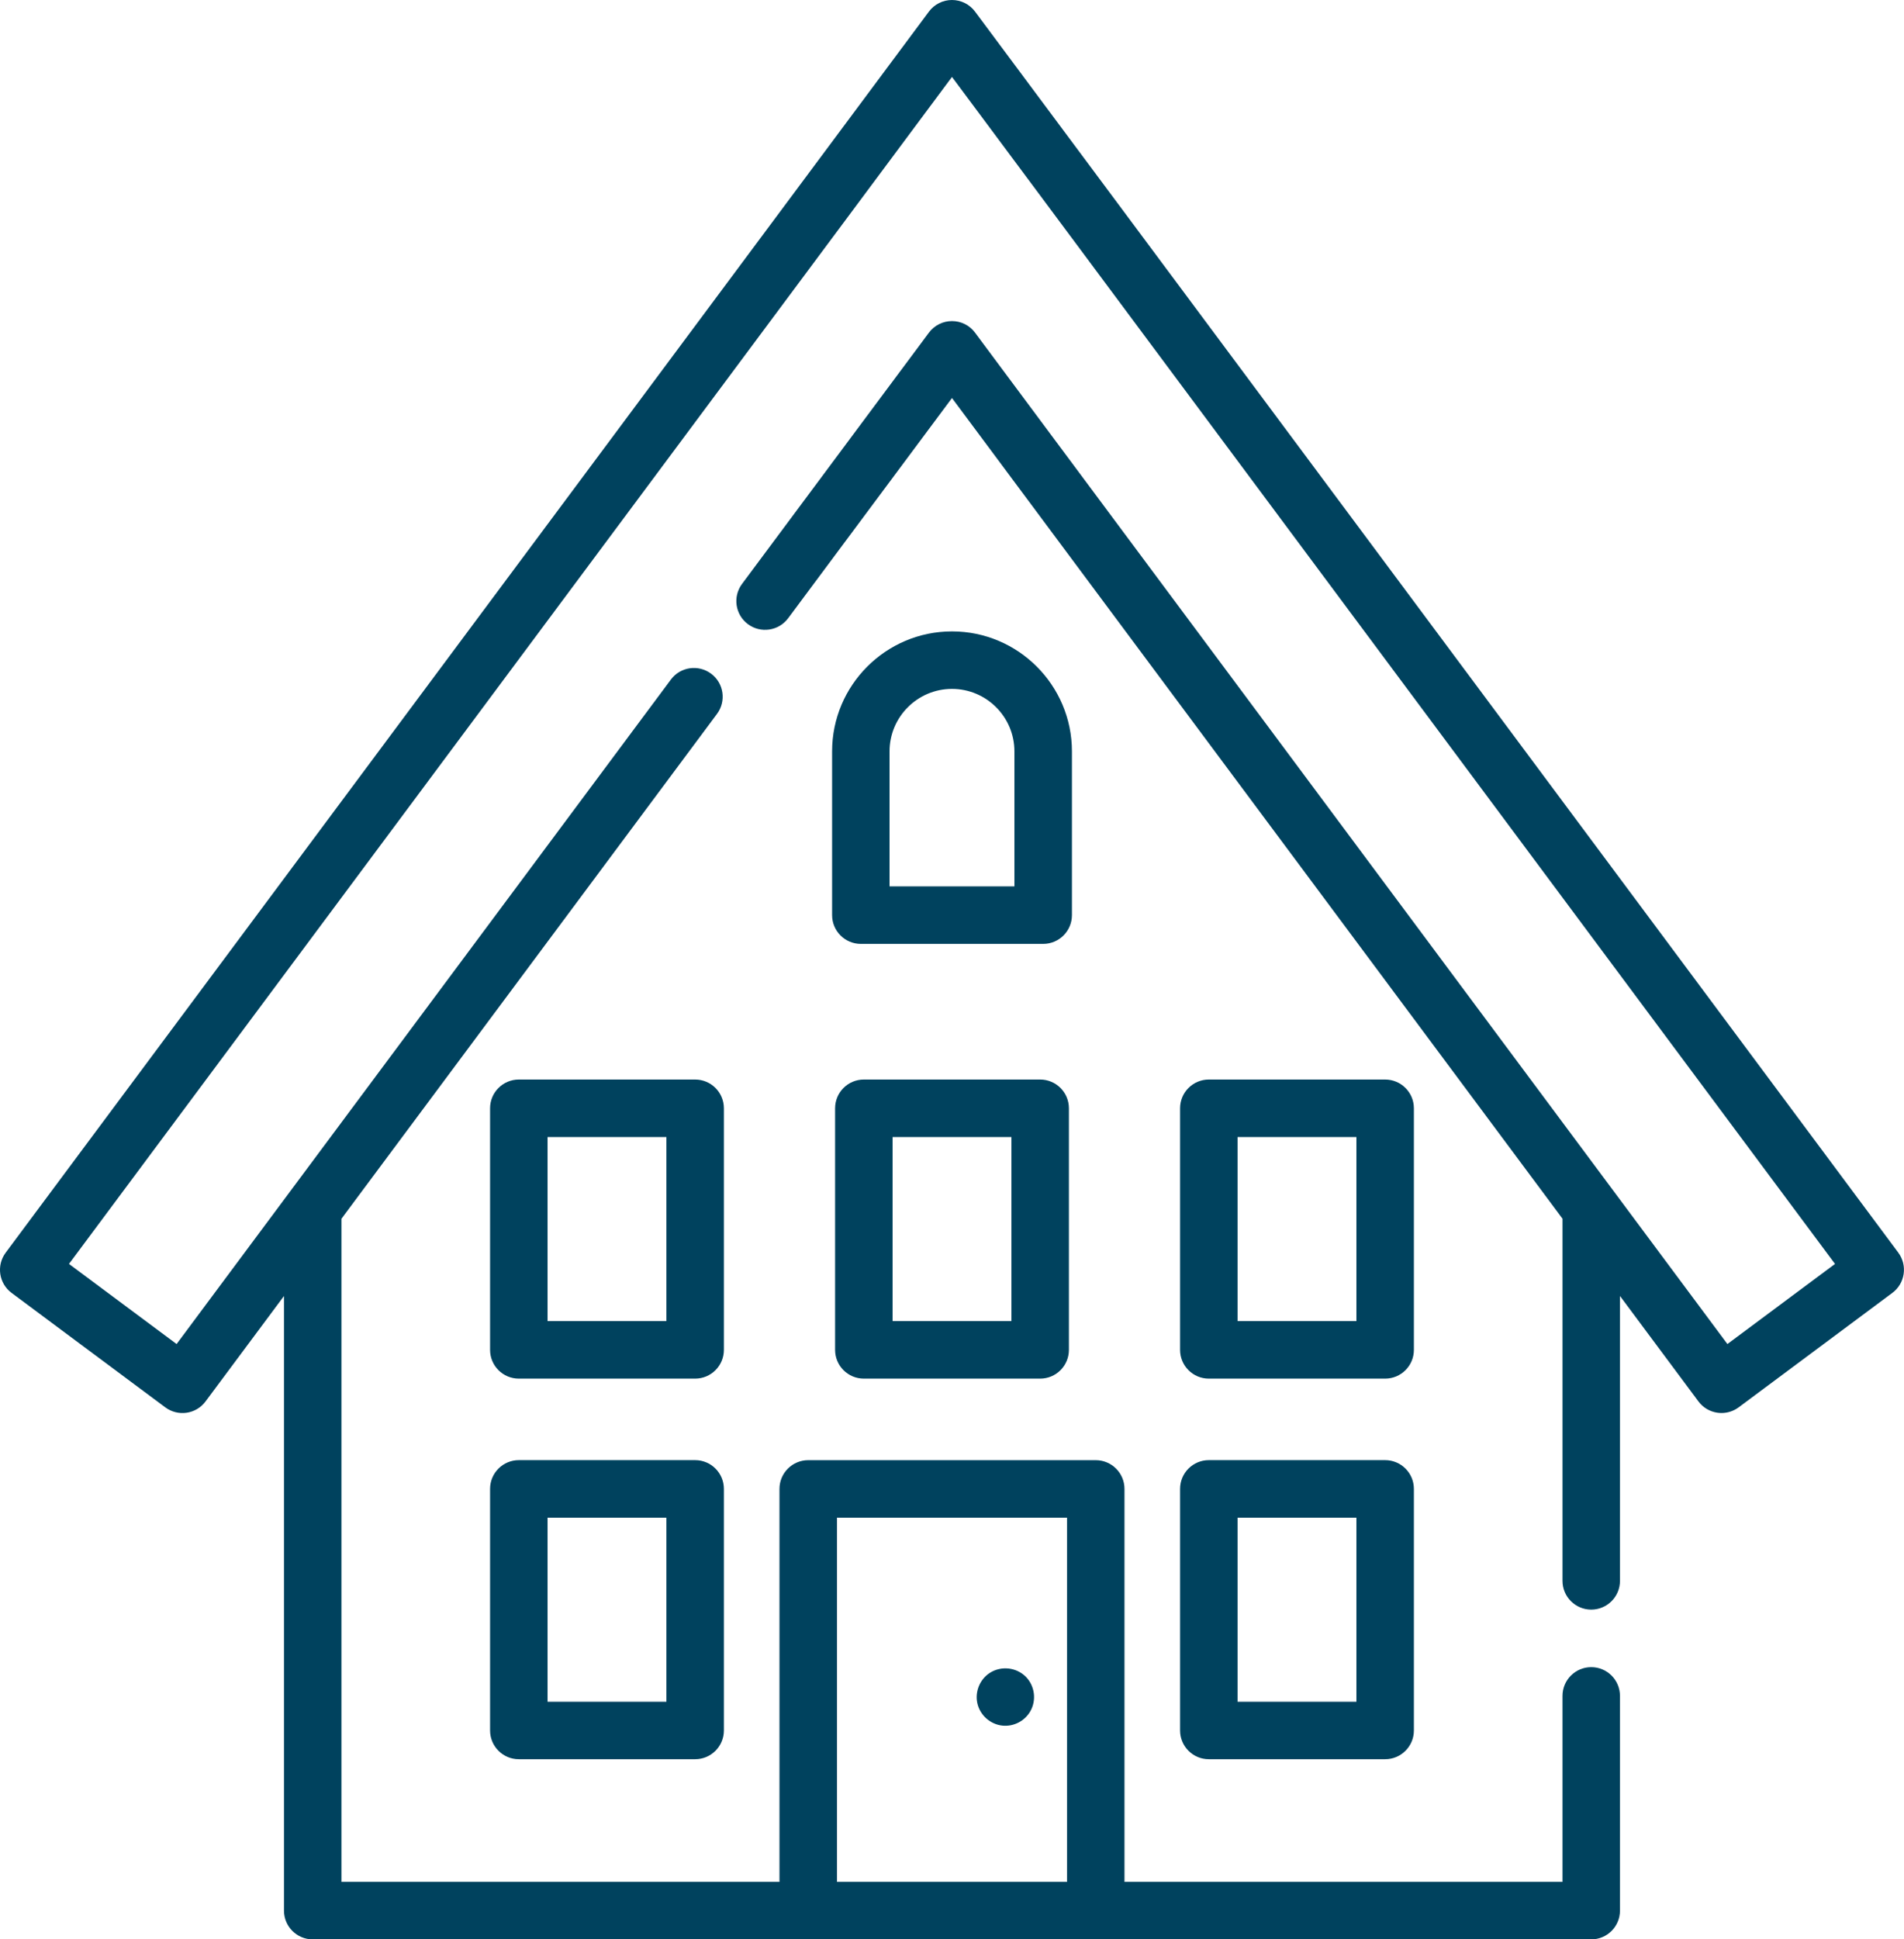
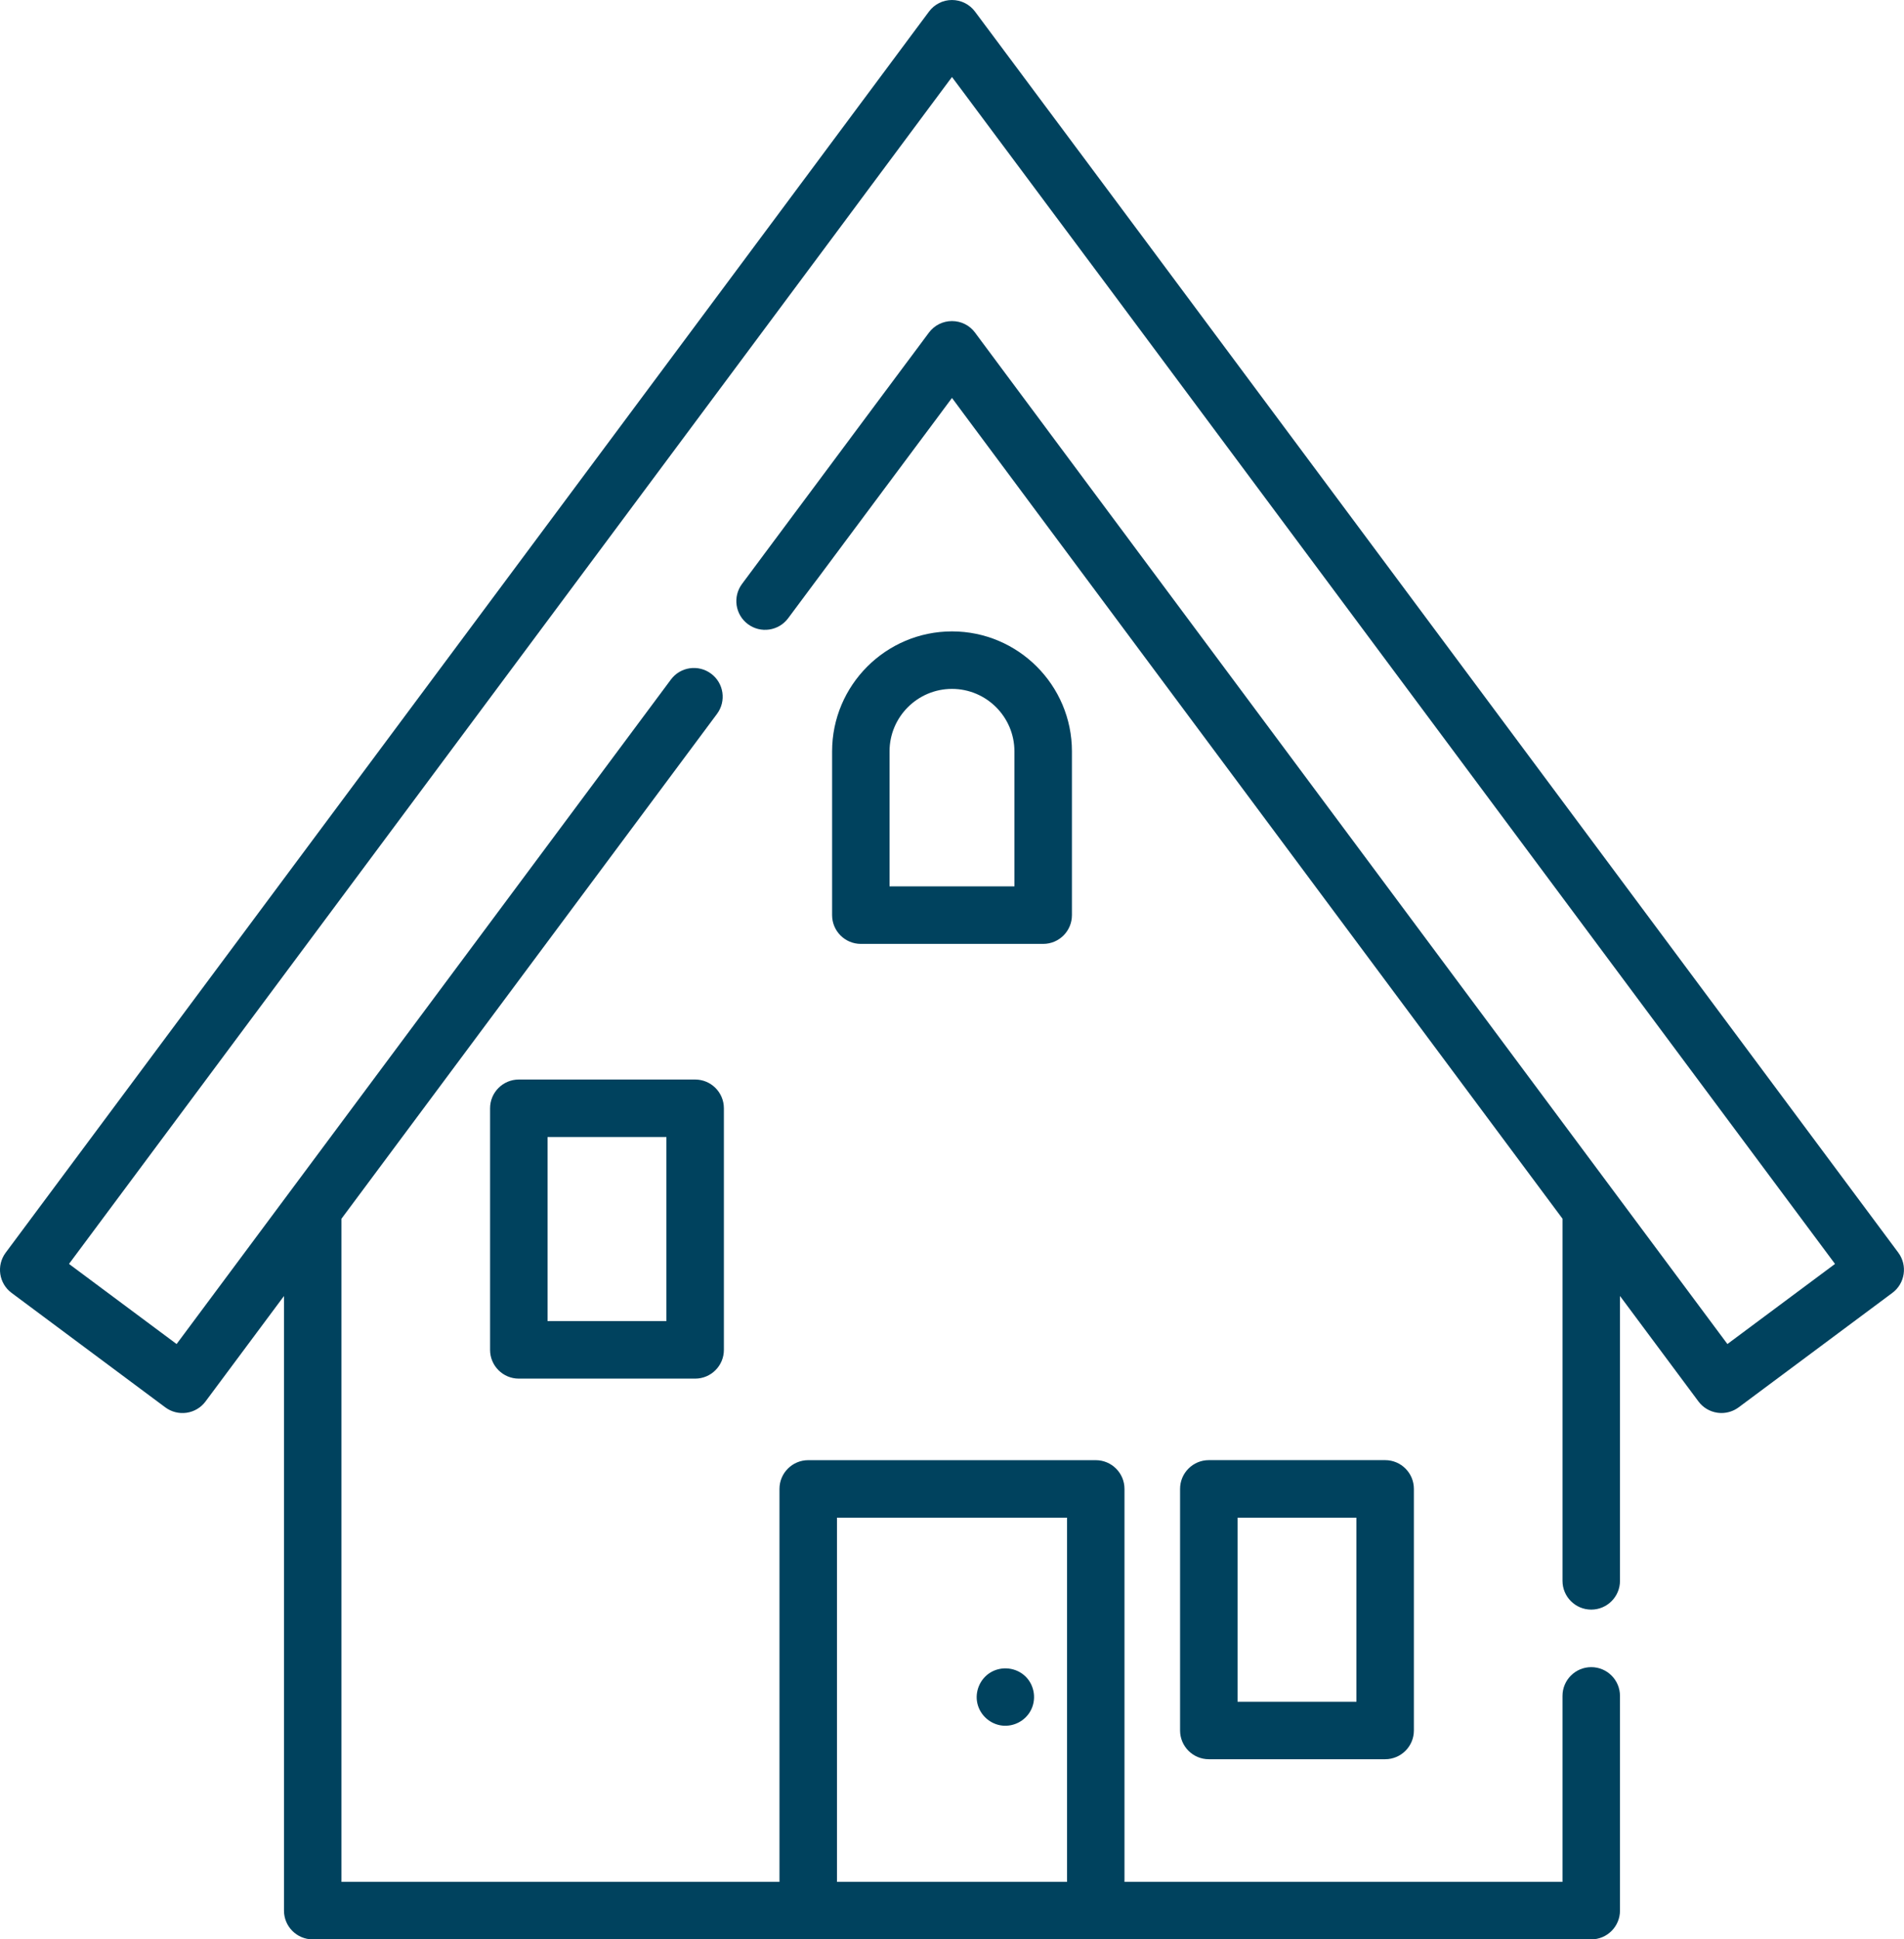
<svg xmlns="http://www.w3.org/2000/svg" id="Layer_1" data-name="Layer 1" viewBox="0 0 502.85 512">
  <defs>
    <style>
      .cls-1 {
        fill: #00425e;
      }
    </style>
  </defs>
  <path class="cls-1" d="M501.35,330.71L257.51,3.06c-1.43-1.92-3.69-3.06-6.09-3.06s-4.66,1.13-6.09,3.06L1.5,330.71c-2.5,3.36-1.81,8.12,1.56,10.62l40.6,30.22c1.61,1.2,3.64,1.71,5.63,1.42,1.99-.29,3.79-1.36,4.99-2.98l20.72-27.84v162.26c0,4.19,3.4,7.59,7.59,7.59h337.66c4.19,0,7.59-3.4,7.59-7.59v-56.69c0-4.19-3.4-7.59-7.59-7.59s-7.59,3.4-7.59,7.59v49.1h-115.68v-103.74c0-4.19-3.4-7.59-7.59-7.59h-75.94c-4.19,0-7.59,3.4-7.59,7.59v103.74h-115.68v-175.07l99.18-133.28c2.5-3.36,1.81-8.12-1.56-10.62s-8.12-1.81-10.62,1.56L46.64,354.83l-28.42-21.15L251.42,20.31l233.21,313.37-28.42,21.15L257.51,87.83c-1.43-1.93-3.69-3.06-6.09-3.06s-4.66,1.13-6.09,3.06l-49.36,66.33c-2.5,3.36-1.81,8.12,1.56,10.62,3.36,2.5,8.12,1.8,10.62-1.56l43.27-58.14,161.24,216.66v95.61c0,4.19,3.4,7.59,7.59,7.59s7.59-3.4,7.59-7.59v-75.21l20.72,27.84c1.2,1.62,3,2.69,4.99,2.98.37.05.73.08,1.1.08,1.62,0,3.21-.52,4.53-1.5l40.6-30.22c3.36-2.5,4.06-7.26,1.56-10.62ZM221.05,400.67h60.76v96.15h-60.76v-96.15h0Z" />
  <path class="cls-1" d="M283.1,198.36c0-17.46-14.21-31.67-31.67-31.67s-31.67,14.21-31.67,31.67v43.24c0,4.19,3.4,7.59,7.59,7.59h48.16c4.19,0,7.59-3.4,7.59-7.59v-43.24ZM267.91,234.01h-32.98v-35.65c0-9.09,7.4-16.49,16.49-16.49s16.49,7.4,16.49,16.49v35.65Z" />
  <path class="cls-1" d="M191.18,292.59c0-4.19-3.4-7.59-7.59-7.59h-46.57c-4.19,0-7.59,3.4-7.59,7.59v63.78c0,4.19,3.4,7.59,7.59,7.59h46.57c4.19,0,7.59-3.4,7.59-7.59v-63.78ZM176,348.78h-31.39v-48.6h31.39v48.6Z" />
-   <path class="cls-1" d="M274.71,285h-46.57c-4.19,0-7.59,3.4-7.59,7.59v63.78c0,4.19,3.4,7.59,7.59,7.59h46.57c4.19,0,7.59-3.4,7.59-7.59v-63.78c0-4.19-3.4-7.59-7.59-7.59ZM267.12,348.78h-31.39v-48.6h31.39v48.6Z" />
-   <path class="cls-1" d="M373.41,292.59c0-4.19-3.4-7.59-7.59-7.59h-46.57c-4.19,0-7.59,3.4-7.59,7.59v63.78c0,4.19,3.4,7.59,7.59,7.59h46.57c4.19,0,7.59-3.4,7.59-7.59v-63.78ZM358.23,348.78h-31.39v-48.6h31.39v48.6Z" />
-   <path class="cls-1" d="M183.59,385.48h-46.57c-4.19,0-7.59,3.4-7.59,7.59v63.78c0,4.19,3.4,7.59,7.59,7.59h46.57c4.19,0,7.59-3.4,7.59-7.59v-63.78c0-4.19-3.4-7.59-7.59-7.59ZM176,449.27h-31.39v-48.6h31.39v48.6Z" />
  <path class="cls-1" d="M365.82,385.48h-46.57c-4.19,0-7.59,3.4-7.59,7.59v63.78c0,4.19,3.4,7.59,7.59,7.59h46.57c4.19,0,7.59-3.4,7.59-7.59v-63.78c0-4.19-3.4-7.59-7.59-7.59ZM358.23,449.27h-31.39v-48.6h31.39v48.6Z" />
  <path class="cls-1" d="M270.9,442.65c-2.49-2.48-6.46-2.91-9.43-1.04-2.68,1.69-4.04,4.99-3.35,8.07.71,3.16,3.44,5.57,6.66,5.89,2.96.29,5.88-1.23,7.34-3.81,1.67-2.94,1.16-6.73-1.23-9.12Z" />
</svg>